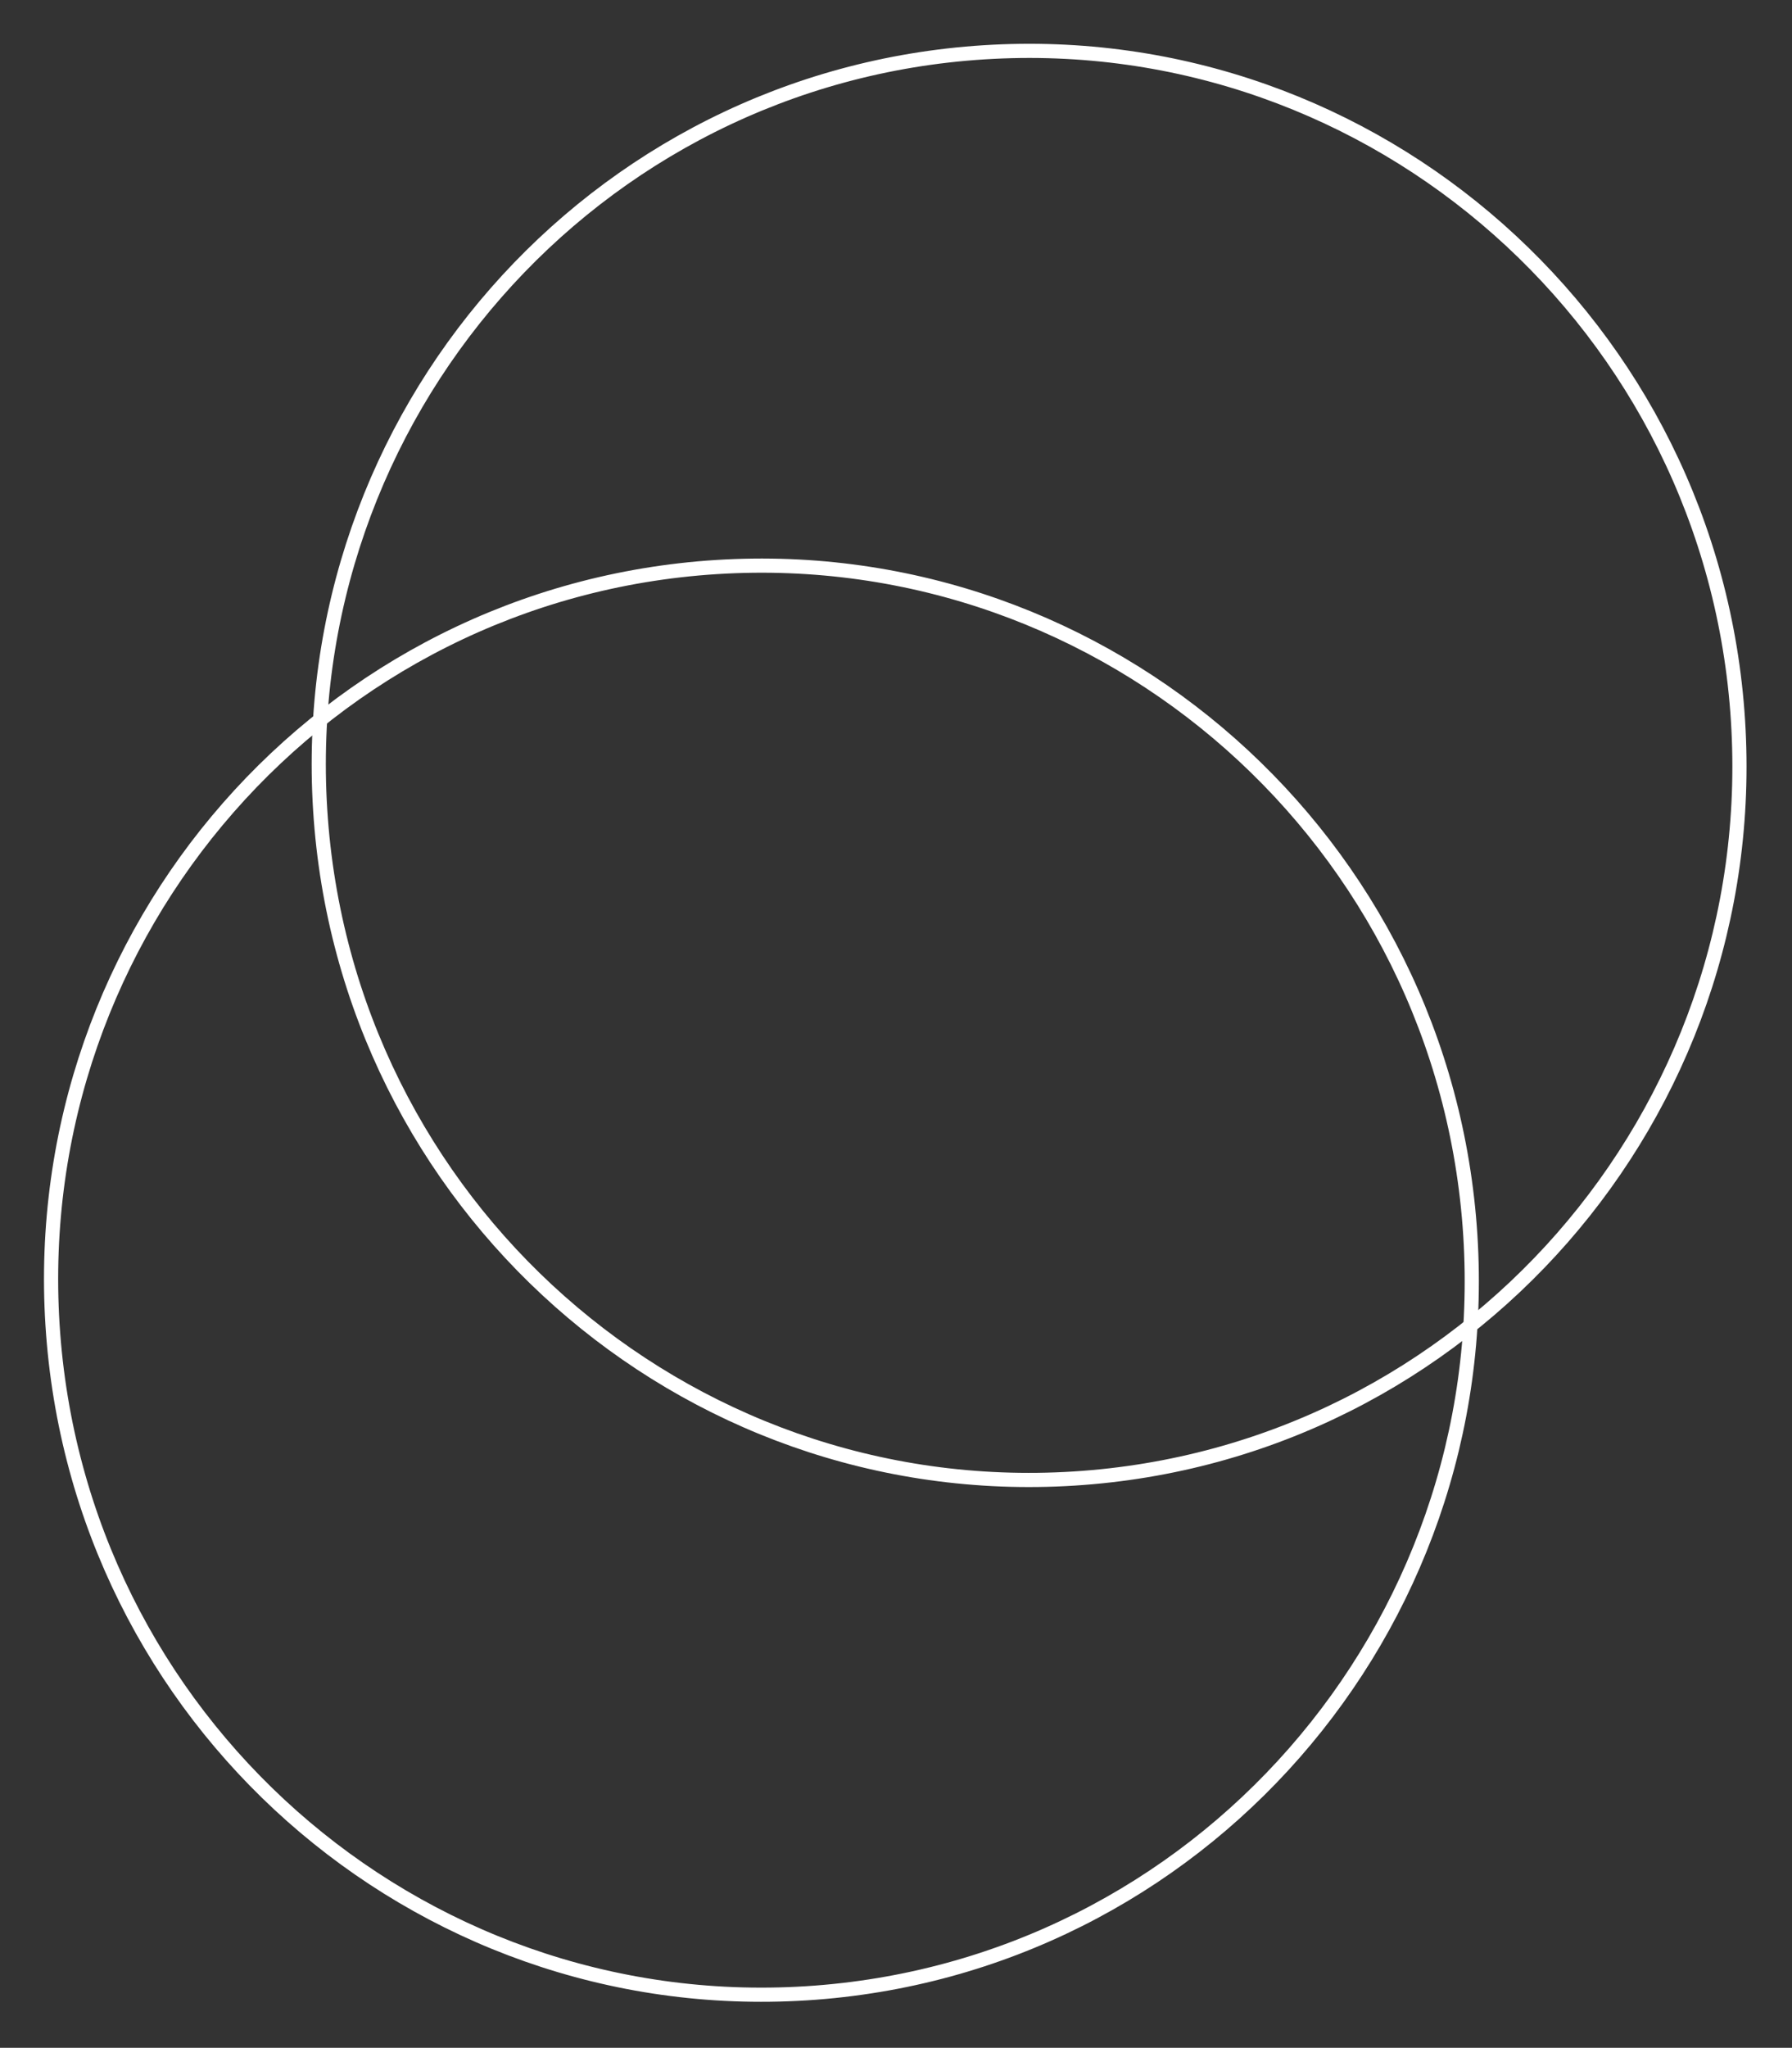
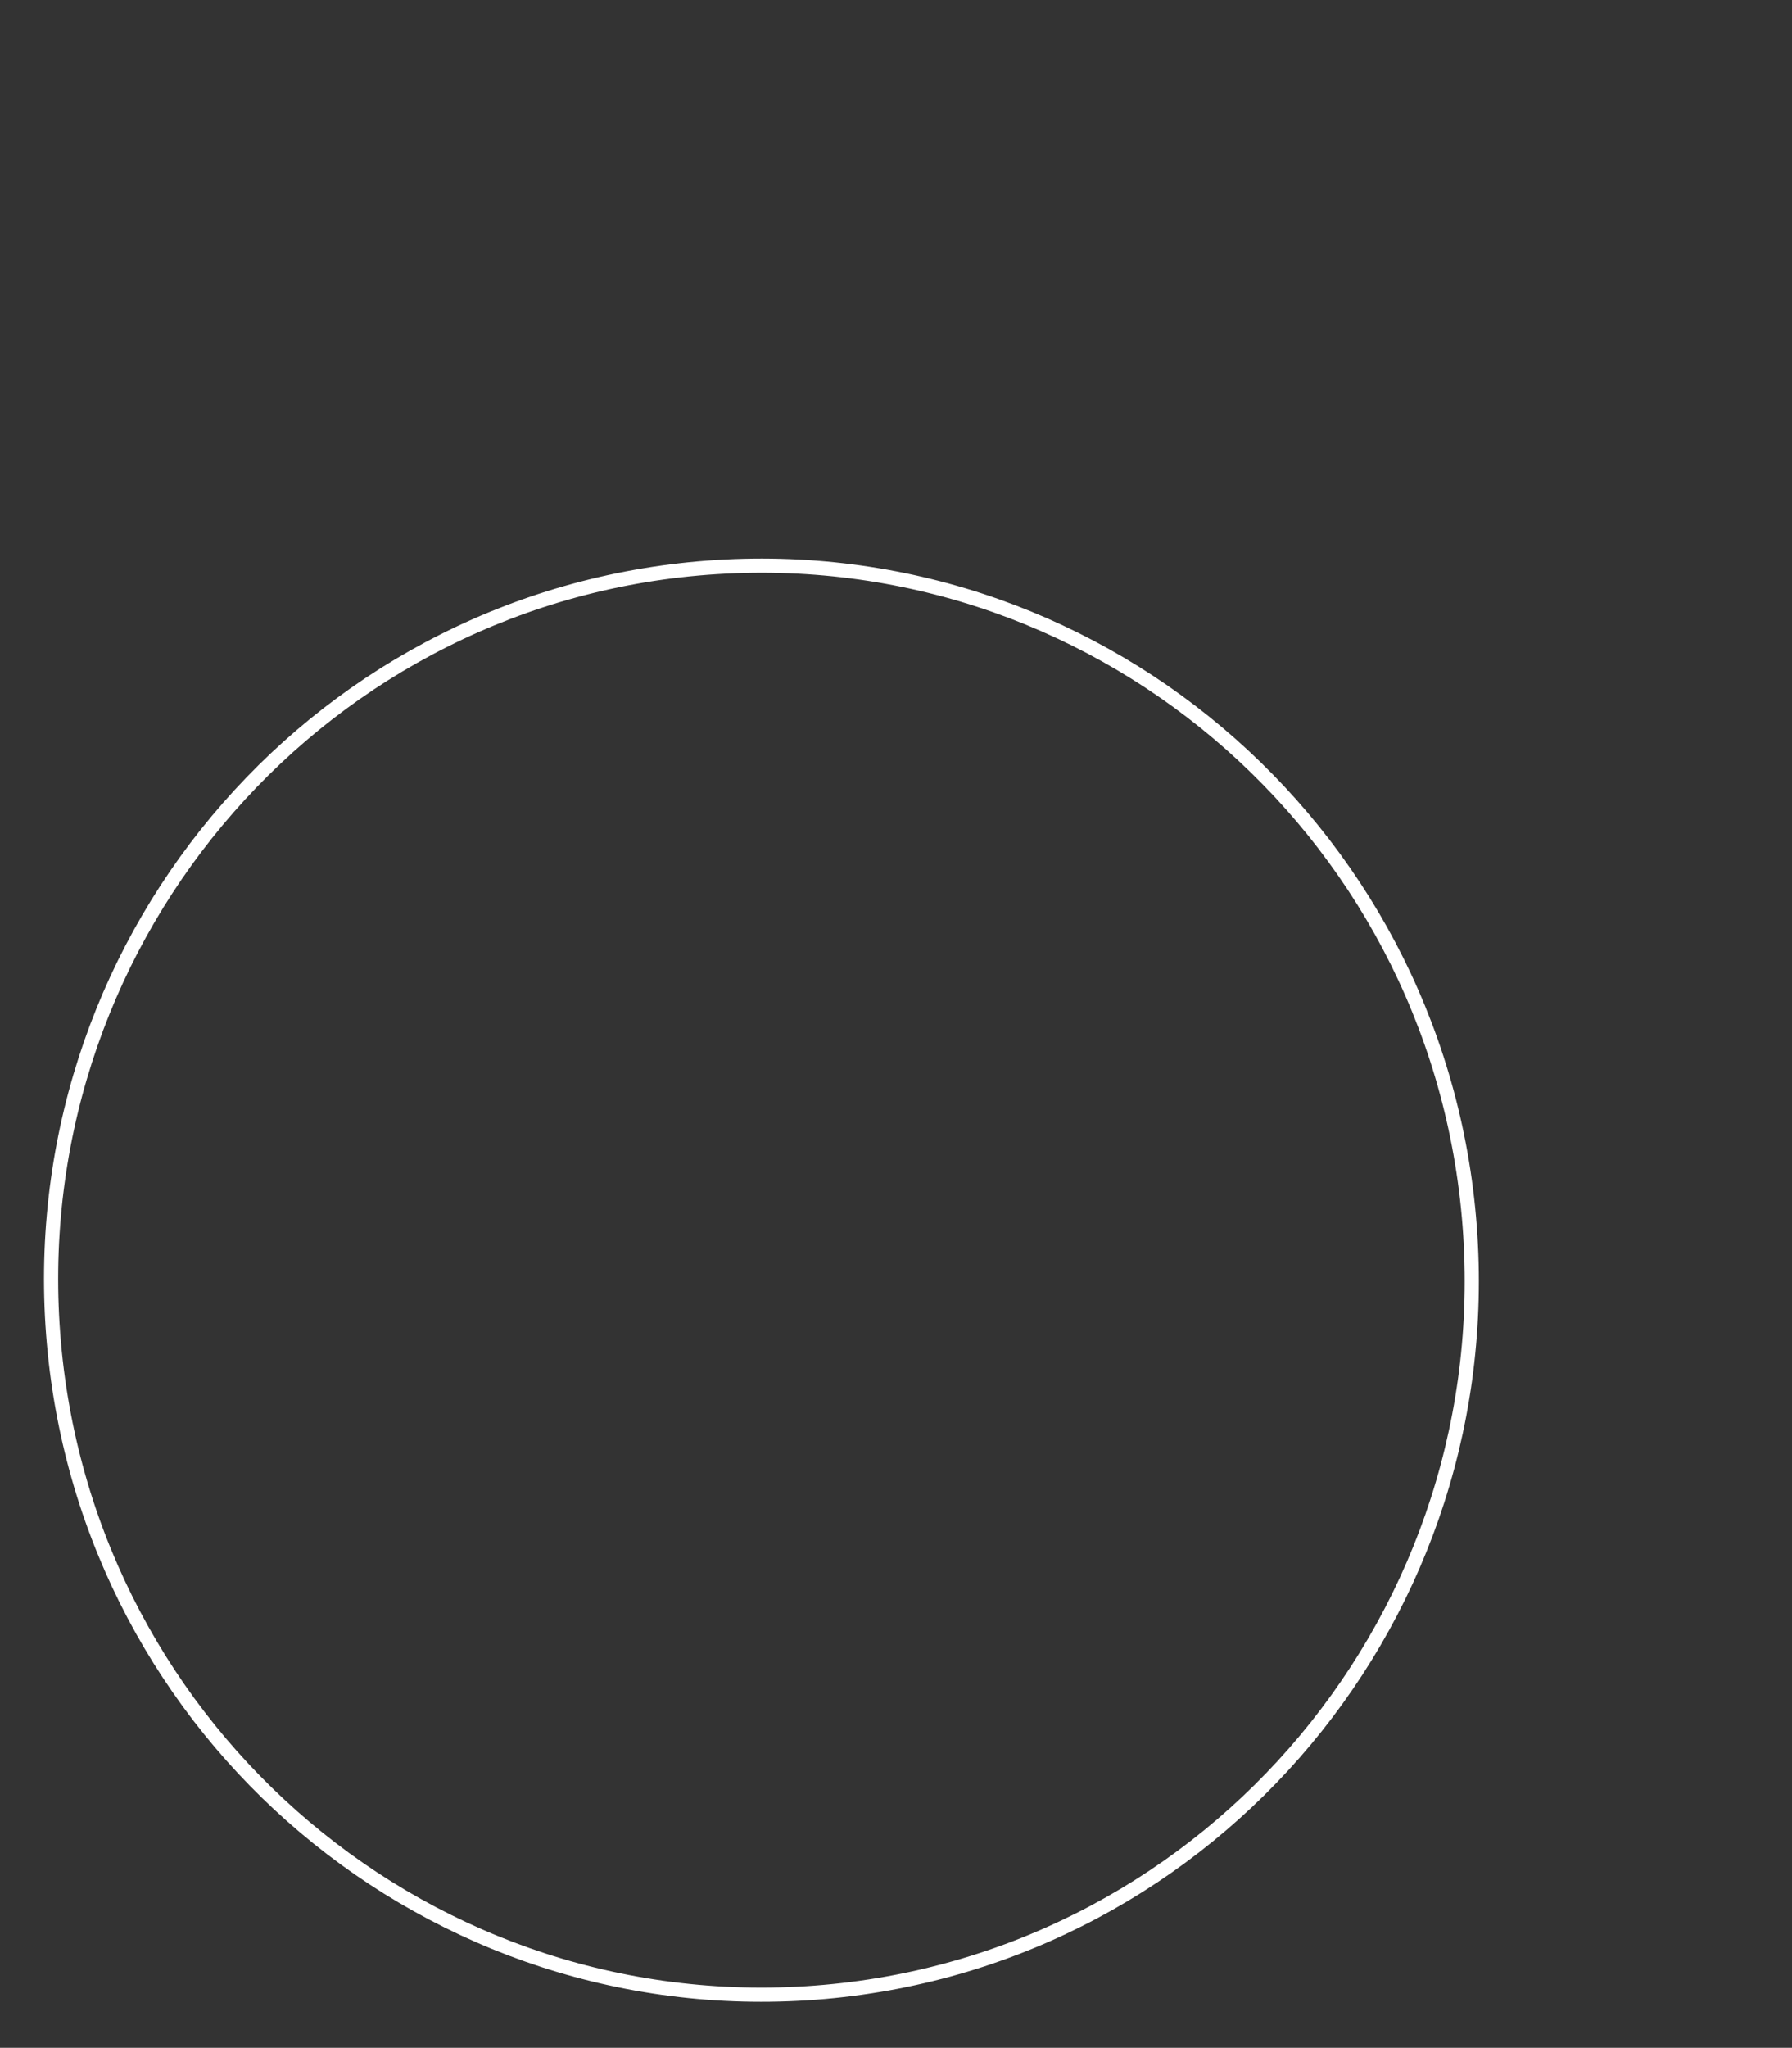
<svg xmlns="http://www.w3.org/2000/svg" width="506" height="578" viewBox="0 0 506 578" fill="none">
  <rect x="0" y="0" width="506" height="578" fill="#333333" stroke="none" />
-   <path d="M490.753 203.402C497.773 314.577 413.834 410.342 303.294 417.322C192.753 424.303 97.434 339.857 90.414 228.682C83.394 117.508 167.333 21.742 277.873 14.762C388.414 7.782 483.733 92.228 490.753 203.402Z" stroke="white" stroke-width="4" />
  <path d="M415.171 348.693C422.191 459.868 338.252 555.633 227.712 562.613C117.171 569.594 21.852 485.148 14.832 373.973C7.812 262.799 91.751 167.033 202.291 160.053C312.832 153.073 408.15 237.519 415.171 348.693Z" stroke="white" stroke-width="4" />
</svg>